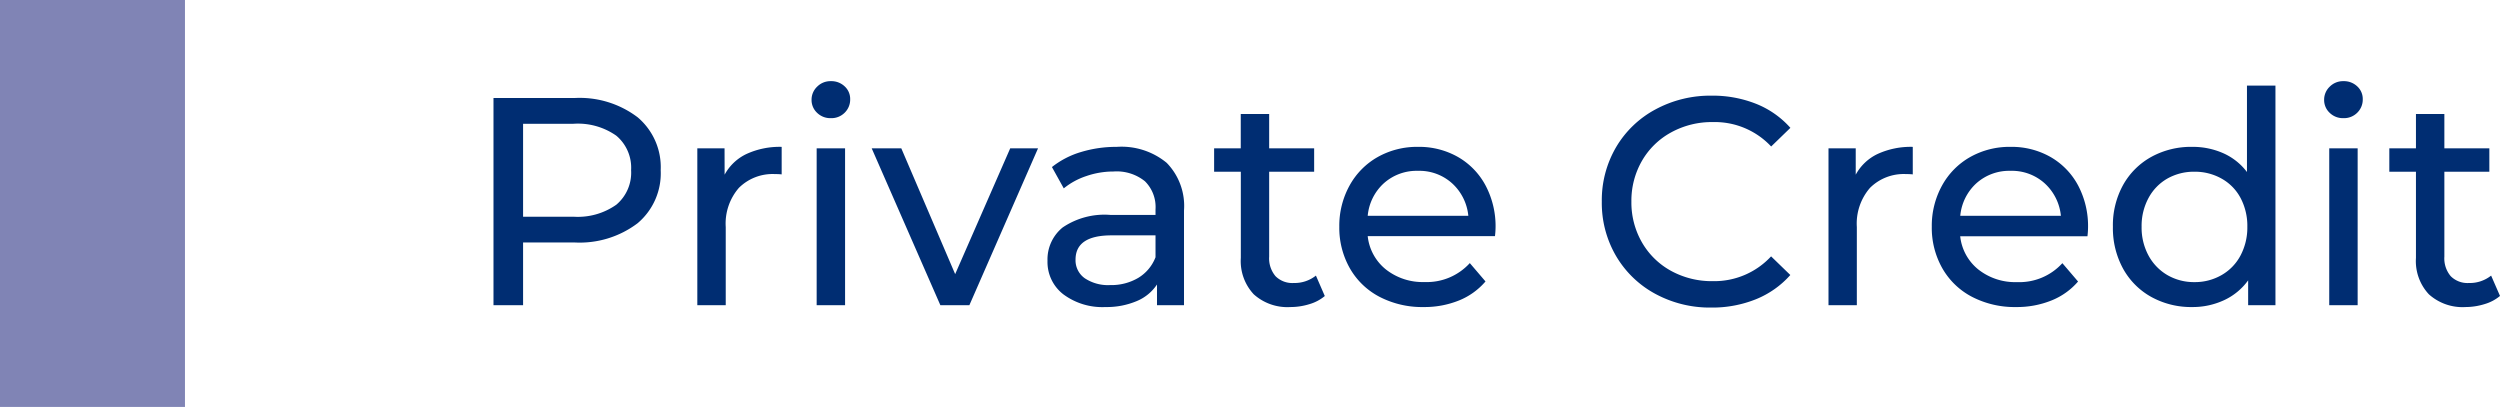
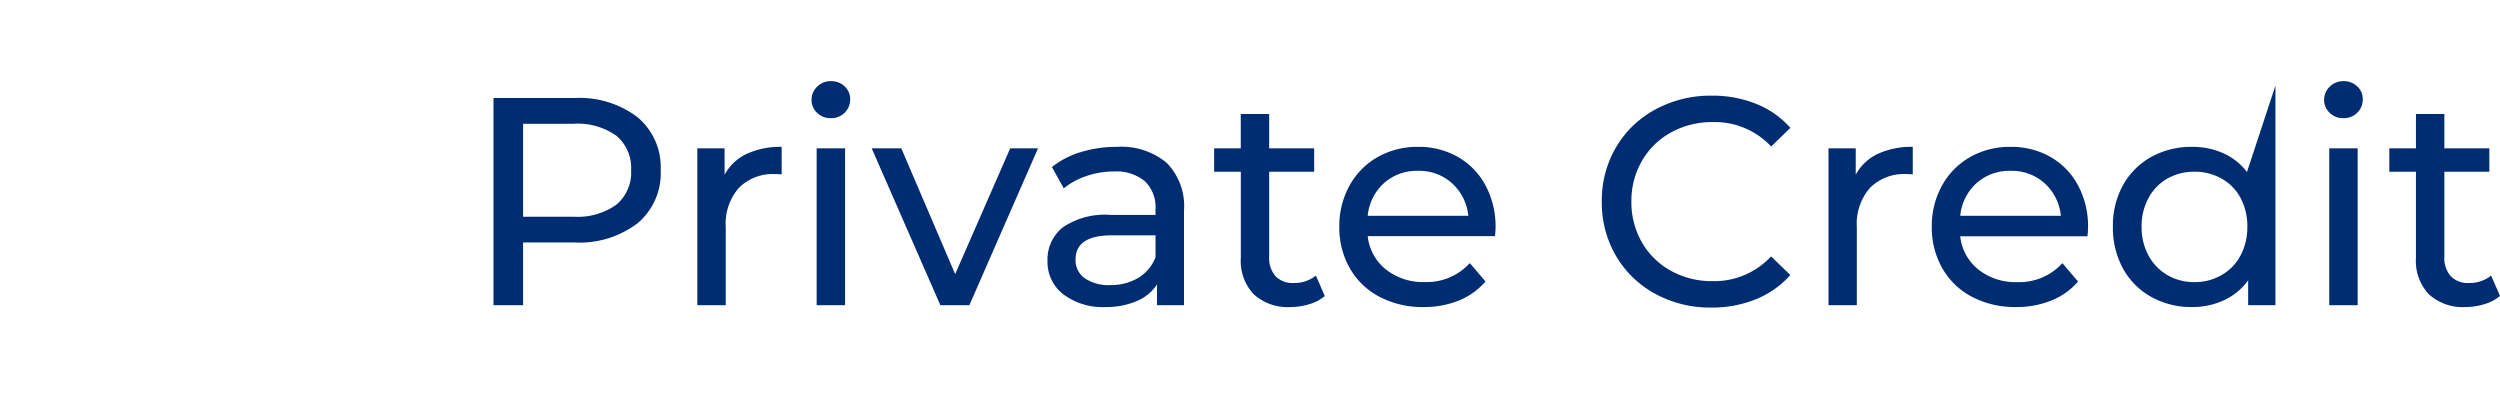
<svg xmlns="http://www.w3.org/2000/svg" width="135.16" height="22" viewBox="0 0 135.16 22">
  <g id="_5-private-credit" data-name="5-private-credit" transform="translate(-1464.334 -938)">
-     <path id="Path_83362" data-name="Path 83362" d="M6.048-11.2a5.188,5.188,0,0,1,3.424,1.04A3.527,3.527,0,0,1,10.72-7.3,3.527,3.527,0,0,1,9.472-4.432a5.188,5.188,0,0,1-3.424,1.04H3.28V0H1.68V-11.2ZM6-4.784a3.611,3.611,0,0,0,2.32-.648A2.26,2.26,0,0,0,9.12-7.3a2.26,2.26,0,0,0-.8-1.864A3.611,3.611,0,0,0,6-9.808H3.28v5.024Zm8.176-2.272a2.621,2.621,0,0,1,1.184-1.12,4.3,4.3,0,0,1,1.9-.384v1.488a3,3,0,0,0-.352-.016,2.584,2.584,0,0,0-1.96.744,2.945,2.945,0,0,0-.712,2.12V0H12.7V-8.48h1.472ZM19.152-8.48h1.536V0H19.152Zm.768-1.632a1.024,1.024,0,0,1-.744-.288.945.945,0,0,1-.3-.7.971.971,0,0,1,.3-.712,1.009,1.009,0,0,1,.744-.3,1.04,1.04,0,0,1,.744.28.919.919,0,0,1,.3.7.99.99,0,0,1-.3.728A1.009,1.009,0,0,1,19.92-10.112ZM31.12-8.48,27.408,0H25.84L22.128-8.48h1.6l2.912,6.8,2.976-6.8Zm4.256-.08a3.835,3.835,0,0,1,2.7.864,3.336,3.336,0,0,1,.936,2.576V0H37.552V-1.12a2.428,2.428,0,0,1-1.1.9A4.183,4.183,0,0,1,34.768.1a3.533,3.533,0,0,1-2.28-.688A2.207,2.207,0,0,1,31.632-2.4a2.227,2.227,0,0,1,.816-1.8,4.021,4.021,0,0,1,2.592-.68h2.432v-.3A1.958,1.958,0,0,0,36.9-6.7a2.43,2.43,0,0,0-1.7-.528,4.49,4.49,0,0,0-1.472.248,3.792,3.792,0,0,0-1.216.664l-.64-1.152A4.644,4.644,0,0,1,33.44-8.28,6.561,6.561,0,0,1,35.376-8.56Zm-.352,7.472a2.853,2.853,0,0,0,1.52-.392,2.243,2.243,0,0,0,.928-1.112V-3.776H35.1q-1.952,0-1.952,1.312a1.187,1.187,0,0,0,.5,1.008A2.268,2.268,0,0,0,35.024-1.088Zm11.6.592a2.292,2.292,0,0,1-.832.44A3.475,3.475,0,0,1,44.768.1a2.72,2.72,0,0,1-1.984-.688,2.627,2.627,0,0,1-.7-1.968V-7.216H40.64V-8.48h1.44v-1.856h1.536V-8.48h2.432v1.264H43.616v4.592a1.49,1.49,0,0,0,.344,1.056,1.281,1.281,0,0,0,.984.368,1.851,1.851,0,0,0,1.2-.4Zm9.232-3.7a4.4,4.4,0,0,1-.032.464h-6.88a2.663,2.663,0,0,0,.984,1.8,3.211,3.211,0,0,0,2.088.68,3.145,3.145,0,0,0,2.448-1.024l.848.992A3.714,3.714,0,0,1,53.88-.256,4.984,4.984,0,0,1,51.968.1a5.008,5.008,0,0,1-2.384-.552A3.937,3.937,0,0,1,47.976-2a4.427,4.427,0,0,1-.568-2.24,4.5,4.5,0,0,1,.552-2.224,3.954,3.954,0,0,1,1.52-1.544,4.33,4.33,0,0,1,2.184-.552,4.242,4.242,0,0,1,2.168.552A3.876,3.876,0,0,1,55.32-6.464,4.7,4.7,0,0,1,55.856-4.192ZM51.664-7.264a2.655,2.655,0,0,0-1.848.672,2.709,2.709,0,0,0-.872,1.76h5.44a2.727,2.727,0,0,0-.872-1.752A2.636,2.636,0,0,0,51.664-7.264ZM67.52.128a6.183,6.183,0,0,1-3.032-.744,5.474,5.474,0,0,1-2.12-2.048A5.676,5.676,0,0,1,61.6-5.6a5.676,5.676,0,0,1,.768-2.936A5.459,5.459,0,0,1,64.5-10.584a6.229,6.229,0,0,1,3.04-.744,6.345,6.345,0,0,1,2.4.44,4.912,4.912,0,0,1,1.856,1.3l-1.04,1.008A4.173,4.173,0,0,0,67.6-9.9a4.566,4.566,0,0,0-2.256.56A4.061,4.061,0,0,0,63.768-7.8,4.32,4.32,0,0,0,63.2-5.6a4.32,4.32,0,0,0,.568,2.2,4.061,4.061,0,0,0,1.576,1.544A4.566,4.566,0,0,0,67.6-1.3,4.181,4.181,0,0,0,70.752-2.64l1.04,1.008A4.977,4.977,0,0,1,69.928-.32,6.305,6.305,0,0,1,67.52.128Zm7.808-7.184a2.621,2.621,0,0,1,1.184-1.12,4.3,4.3,0,0,1,1.9-.384v1.488a3,3,0,0,0-.352-.016,2.584,2.584,0,0,0-1.96.744,2.945,2.945,0,0,0-.712,2.12V0H73.856V-8.48h1.472Zm12.56,2.864a4.4,4.4,0,0,1-.032.464h-6.88a2.663,2.663,0,0,0,.984,1.8,3.211,3.211,0,0,0,2.088.68A3.145,3.145,0,0,0,86.5-2.272l.848.992A3.714,3.714,0,0,1,85.912-.256,4.984,4.984,0,0,1,84,.1a5.008,5.008,0,0,1-2.384-.552A3.937,3.937,0,0,1,80.008-2a4.427,4.427,0,0,1-.568-2.24,4.5,4.5,0,0,1,.552-2.224,3.954,3.954,0,0,1,1.52-1.544A4.33,4.33,0,0,1,83.7-8.56a4.242,4.242,0,0,1,2.168.552,3.876,3.876,0,0,1,1.488,1.544A4.7,4.7,0,0,1,87.888-4.192ZM83.7-7.264a2.655,2.655,0,0,0-1.848.672,2.709,2.709,0,0,0-.872,1.76h5.44a2.727,2.727,0,0,0-.872-1.752A2.636,2.636,0,0,0,83.7-7.264Zm14.32-4.608V0H96.544V-1.344a3.326,3.326,0,0,1-1.3,1.072A4.016,4.016,0,0,1,93.52.1a4.457,4.457,0,0,1-2.208-.544,3.9,3.9,0,0,1-1.528-1.528,4.548,4.548,0,0,1-.552-2.264A4.5,4.5,0,0,1,89.784-6.5a3.913,3.913,0,0,1,1.528-1.52A4.457,4.457,0,0,1,93.52-8.56a4.063,4.063,0,0,1,1.68.344A3.261,3.261,0,0,1,96.48-7.2v-4.672ZM93.648-1.248A2.876,2.876,0,0,0,95.1-1.624,2.638,2.638,0,0,0,96.128-2.68,3.226,3.226,0,0,0,96.5-4.24a3.226,3.226,0,0,0-.368-1.56A2.584,2.584,0,0,0,95.1-6.848a2.925,2.925,0,0,0-1.456-.368,2.912,2.912,0,0,0-1.464.368A2.653,2.653,0,0,0,91.16-5.8a3.17,3.17,0,0,0-.376,1.56,3.17,3.17,0,0,0,.376,1.56,2.709,2.709,0,0,0,1.024,1.056A2.863,2.863,0,0,0,93.648-1.248Zm7.28-7.232h1.536V0h-1.536Zm.768-1.632a1.024,1.024,0,0,1-.744-.288.945.945,0,0,1-.3-.7.971.971,0,0,1,.3-.712,1.009,1.009,0,0,1,.744-.3,1.04,1.04,0,0,1,.744.28.919.919,0,0,1,.3.7.99.99,0,0,1-.3.728A1.009,1.009,0,0,1,101.7-10.112ZM110.16-.5a2.292,2.292,0,0,1-.832.44A3.475,3.475,0,0,1,108.3.1a2.72,2.72,0,0,1-1.984-.688,2.627,2.627,0,0,1-.7-1.968V-7.216h-1.44V-8.48h1.44v-1.856h1.536V-8.48h2.432v1.264h-2.432v4.592a1.49,1.49,0,0,0,.344,1.056,1.281,1.281,0,0,0,.984.368,1.851,1.851,0,0,0,1.2-.4Z" transform="translate(1489.334 954.5)" fill="#002d72" />
-     <path id="Path_361" data-name="Path 361" d="M4710.992-2776v22" transform="translate(-3241.658 3714)" fill="none" stroke="#8084B5" stroke-width="10" />
+     <path id="Path_83362" data-name="Path 83362" d="M6.048-11.2a5.188,5.188,0,0,1,3.424,1.04A3.527,3.527,0,0,1,10.72-7.3,3.527,3.527,0,0,1,9.472-4.432a5.188,5.188,0,0,1-3.424,1.04H3.28V0H1.68V-11.2ZM6-4.784a3.611,3.611,0,0,0,2.32-.648A2.26,2.26,0,0,0,9.12-7.3a2.26,2.26,0,0,0-.8-1.864A3.611,3.611,0,0,0,6-9.808H3.28v5.024Zm8.176-2.272a2.621,2.621,0,0,1,1.184-1.12,4.3,4.3,0,0,1,1.9-.384v1.488a3,3,0,0,0-.352-.016,2.584,2.584,0,0,0-1.96.744,2.945,2.945,0,0,0-.712,2.12V0H12.7V-8.48h1.472ZM19.152-8.48h1.536V0H19.152Zm.768-1.632a1.024,1.024,0,0,1-.744-.288.945.945,0,0,1-.3-.7.971.971,0,0,1,.3-.712,1.009,1.009,0,0,1,.744-.3,1.04,1.04,0,0,1,.744.28.919.919,0,0,1,.3.7.99.99,0,0,1-.3.728A1.009,1.009,0,0,1,19.92-10.112ZM31.12-8.48,27.408,0H25.84L22.128-8.48h1.6l2.912,6.8,2.976-6.8Zm4.256-.08a3.835,3.835,0,0,1,2.7.864,3.336,3.336,0,0,1,.936,2.576V0H37.552V-1.12a2.428,2.428,0,0,1-1.1.9A4.183,4.183,0,0,1,34.768.1a3.533,3.533,0,0,1-2.28-.688A2.207,2.207,0,0,1,31.632-2.4a2.227,2.227,0,0,1,.816-1.8,4.021,4.021,0,0,1,2.592-.68h2.432v-.3A1.958,1.958,0,0,0,36.9-6.7a2.43,2.43,0,0,0-1.7-.528,4.49,4.49,0,0,0-1.472.248,3.792,3.792,0,0,0-1.216.664l-.64-1.152A4.644,4.644,0,0,1,33.44-8.28,6.561,6.561,0,0,1,35.376-8.56Zm-.352,7.472a2.853,2.853,0,0,0,1.52-.392,2.243,2.243,0,0,0,.928-1.112V-3.776H35.1q-1.952,0-1.952,1.312a1.187,1.187,0,0,0,.5,1.008A2.268,2.268,0,0,0,35.024-1.088Zm11.6.592a2.292,2.292,0,0,1-.832.44A3.475,3.475,0,0,1,44.768.1a2.72,2.72,0,0,1-1.984-.688,2.627,2.627,0,0,1-.7-1.968V-7.216H40.64V-8.48h1.44v-1.856h1.536V-8.48h2.432v1.264H43.616v4.592a1.49,1.49,0,0,0,.344,1.056,1.281,1.281,0,0,0,.984.368,1.851,1.851,0,0,0,1.2-.4Zm9.232-3.7a4.4,4.4,0,0,1-.032.464h-6.88a2.663,2.663,0,0,0,.984,1.8,3.211,3.211,0,0,0,2.088.68,3.145,3.145,0,0,0,2.448-1.024l.848.992A3.714,3.714,0,0,1,53.88-.256,4.984,4.984,0,0,1,51.968.1a5.008,5.008,0,0,1-2.384-.552A3.937,3.937,0,0,1,47.976-2a4.427,4.427,0,0,1-.568-2.24,4.5,4.5,0,0,1,.552-2.224,3.954,3.954,0,0,1,1.52-1.544,4.33,4.33,0,0,1,2.184-.552,4.242,4.242,0,0,1,2.168.552A3.876,3.876,0,0,1,55.32-6.464,4.7,4.7,0,0,1,55.856-4.192ZM51.664-7.264a2.655,2.655,0,0,0-1.848.672,2.709,2.709,0,0,0-.872,1.76h5.44a2.727,2.727,0,0,0-.872-1.752A2.636,2.636,0,0,0,51.664-7.264ZM67.52.128a6.183,6.183,0,0,1-3.032-.744,5.474,5.474,0,0,1-2.12-2.048A5.676,5.676,0,0,1,61.6-5.6a5.676,5.676,0,0,1,.768-2.936A5.459,5.459,0,0,1,64.5-10.584a6.229,6.229,0,0,1,3.04-.744,6.345,6.345,0,0,1,2.4.44,4.912,4.912,0,0,1,1.856,1.3l-1.04,1.008A4.173,4.173,0,0,0,67.6-9.9a4.566,4.566,0,0,0-2.256.56A4.061,4.061,0,0,0,63.768-7.8,4.32,4.32,0,0,0,63.2-5.6a4.32,4.32,0,0,0,.568,2.2,4.061,4.061,0,0,0,1.576,1.544A4.566,4.566,0,0,0,67.6-1.3,4.181,4.181,0,0,0,70.752-2.64l1.04,1.008A4.977,4.977,0,0,1,69.928-.32,6.305,6.305,0,0,1,67.52.128Zm7.808-7.184a2.621,2.621,0,0,1,1.184-1.12,4.3,4.3,0,0,1,1.9-.384v1.488a3,3,0,0,0-.352-.016,2.584,2.584,0,0,0-1.96.744,2.945,2.945,0,0,0-.712,2.12V0H73.856V-8.48h1.472Zm12.56,2.864a4.4,4.4,0,0,1-.032.464h-6.88a2.663,2.663,0,0,0,.984,1.8,3.211,3.211,0,0,0,2.088.68A3.145,3.145,0,0,0,86.5-2.272l.848.992A3.714,3.714,0,0,1,85.912-.256,4.984,4.984,0,0,1,84,.1a5.008,5.008,0,0,1-2.384-.552A3.937,3.937,0,0,1,80.008-2a4.427,4.427,0,0,1-.568-2.24,4.5,4.5,0,0,1,.552-2.224,3.954,3.954,0,0,1,1.52-1.544A4.33,4.33,0,0,1,83.7-8.56a4.242,4.242,0,0,1,2.168.552,3.876,3.876,0,0,1,1.488,1.544A4.7,4.7,0,0,1,87.888-4.192ZM83.7-7.264a2.655,2.655,0,0,0-1.848.672,2.709,2.709,0,0,0-.872,1.76h5.44a2.727,2.727,0,0,0-.872-1.752A2.636,2.636,0,0,0,83.7-7.264Zm14.32-4.608V0H96.544V-1.344a3.326,3.326,0,0,1-1.3,1.072A4.016,4.016,0,0,1,93.52.1a4.457,4.457,0,0,1-2.208-.544,3.9,3.9,0,0,1-1.528-1.528,4.548,4.548,0,0,1-.552-2.264A4.5,4.5,0,0,1,89.784-6.5a3.913,3.913,0,0,1,1.528-1.52A4.457,4.457,0,0,1,93.52-8.56a4.063,4.063,0,0,1,1.68.344A3.261,3.261,0,0,1,96.48-7.2ZM93.648-1.248A2.876,2.876,0,0,0,95.1-1.624,2.638,2.638,0,0,0,96.128-2.68,3.226,3.226,0,0,0,96.5-4.24a3.226,3.226,0,0,0-.368-1.56A2.584,2.584,0,0,0,95.1-6.848a2.925,2.925,0,0,0-1.456-.368,2.912,2.912,0,0,0-1.464.368A2.653,2.653,0,0,0,91.16-5.8a3.17,3.17,0,0,0-.376,1.56,3.17,3.17,0,0,0,.376,1.56,2.709,2.709,0,0,0,1.024,1.056A2.863,2.863,0,0,0,93.648-1.248Zm7.28-7.232h1.536V0h-1.536Zm.768-1.632a1.024,1.024,0,0,1-.744-.288.945.945,0,0,1-.3-.7.971.971,0,0,1,.3-.712,1.009,1.009,0,0,1,.744-.3,1.04,1.04,0,0,1,.744.28.919.919,0,0,1,.3.7.99.99,0,0,1-.3.728A1.009,1.009,0,0,1,101.7-10.112ZM110.16-.5a2.292,2.292,0,0,1-.832.44A3.475,3.475,0,0,1,108.3.1a2.72,2.72,0,0,1-1.984-.688,2.627,2.627,0,0,1-.7-1.968V-7.216h-1.44V-8.48h1.44v-1.856h1.536V-8.48h2.432v1.264h-2.432v4.592a1.49,1.49,0,0,0,.344,1.056,1.281,1.281,0,0,0,.984.368,1.851,1.851,0,0,0,1.2-.4Z" transform="translate(1489.334 954.5)" fill="#002d72" />
  </g>
</svg>